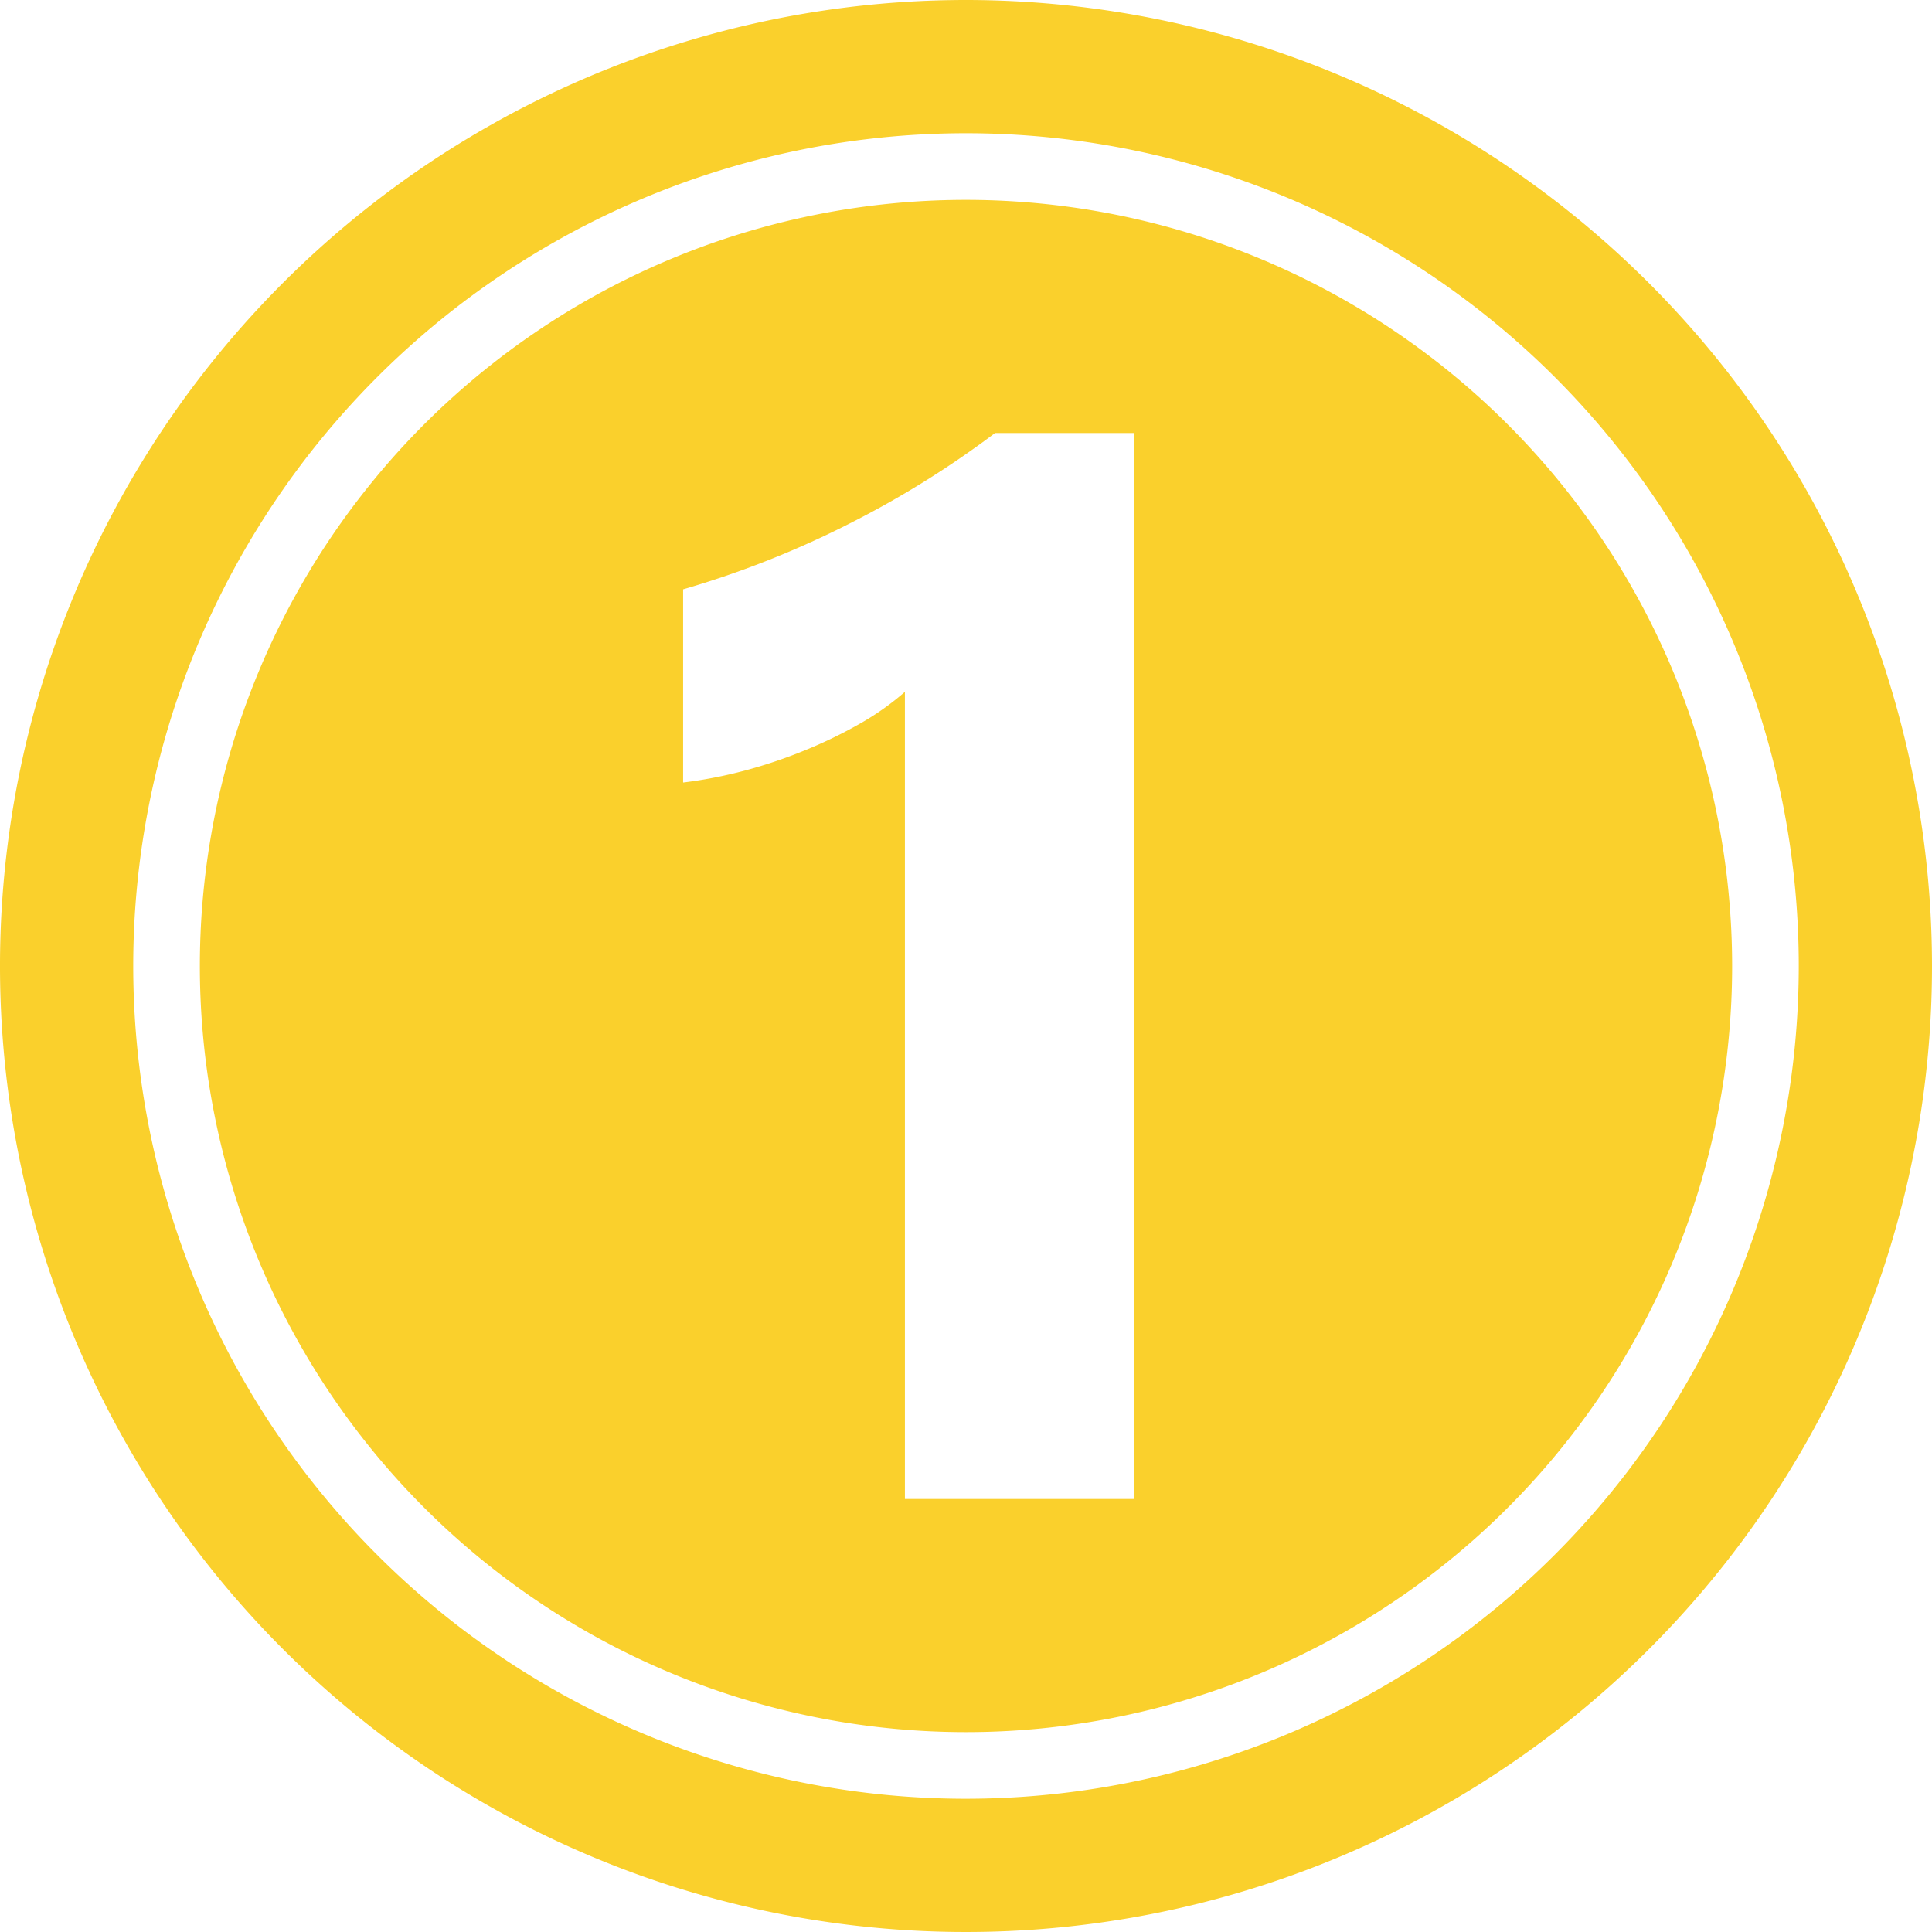
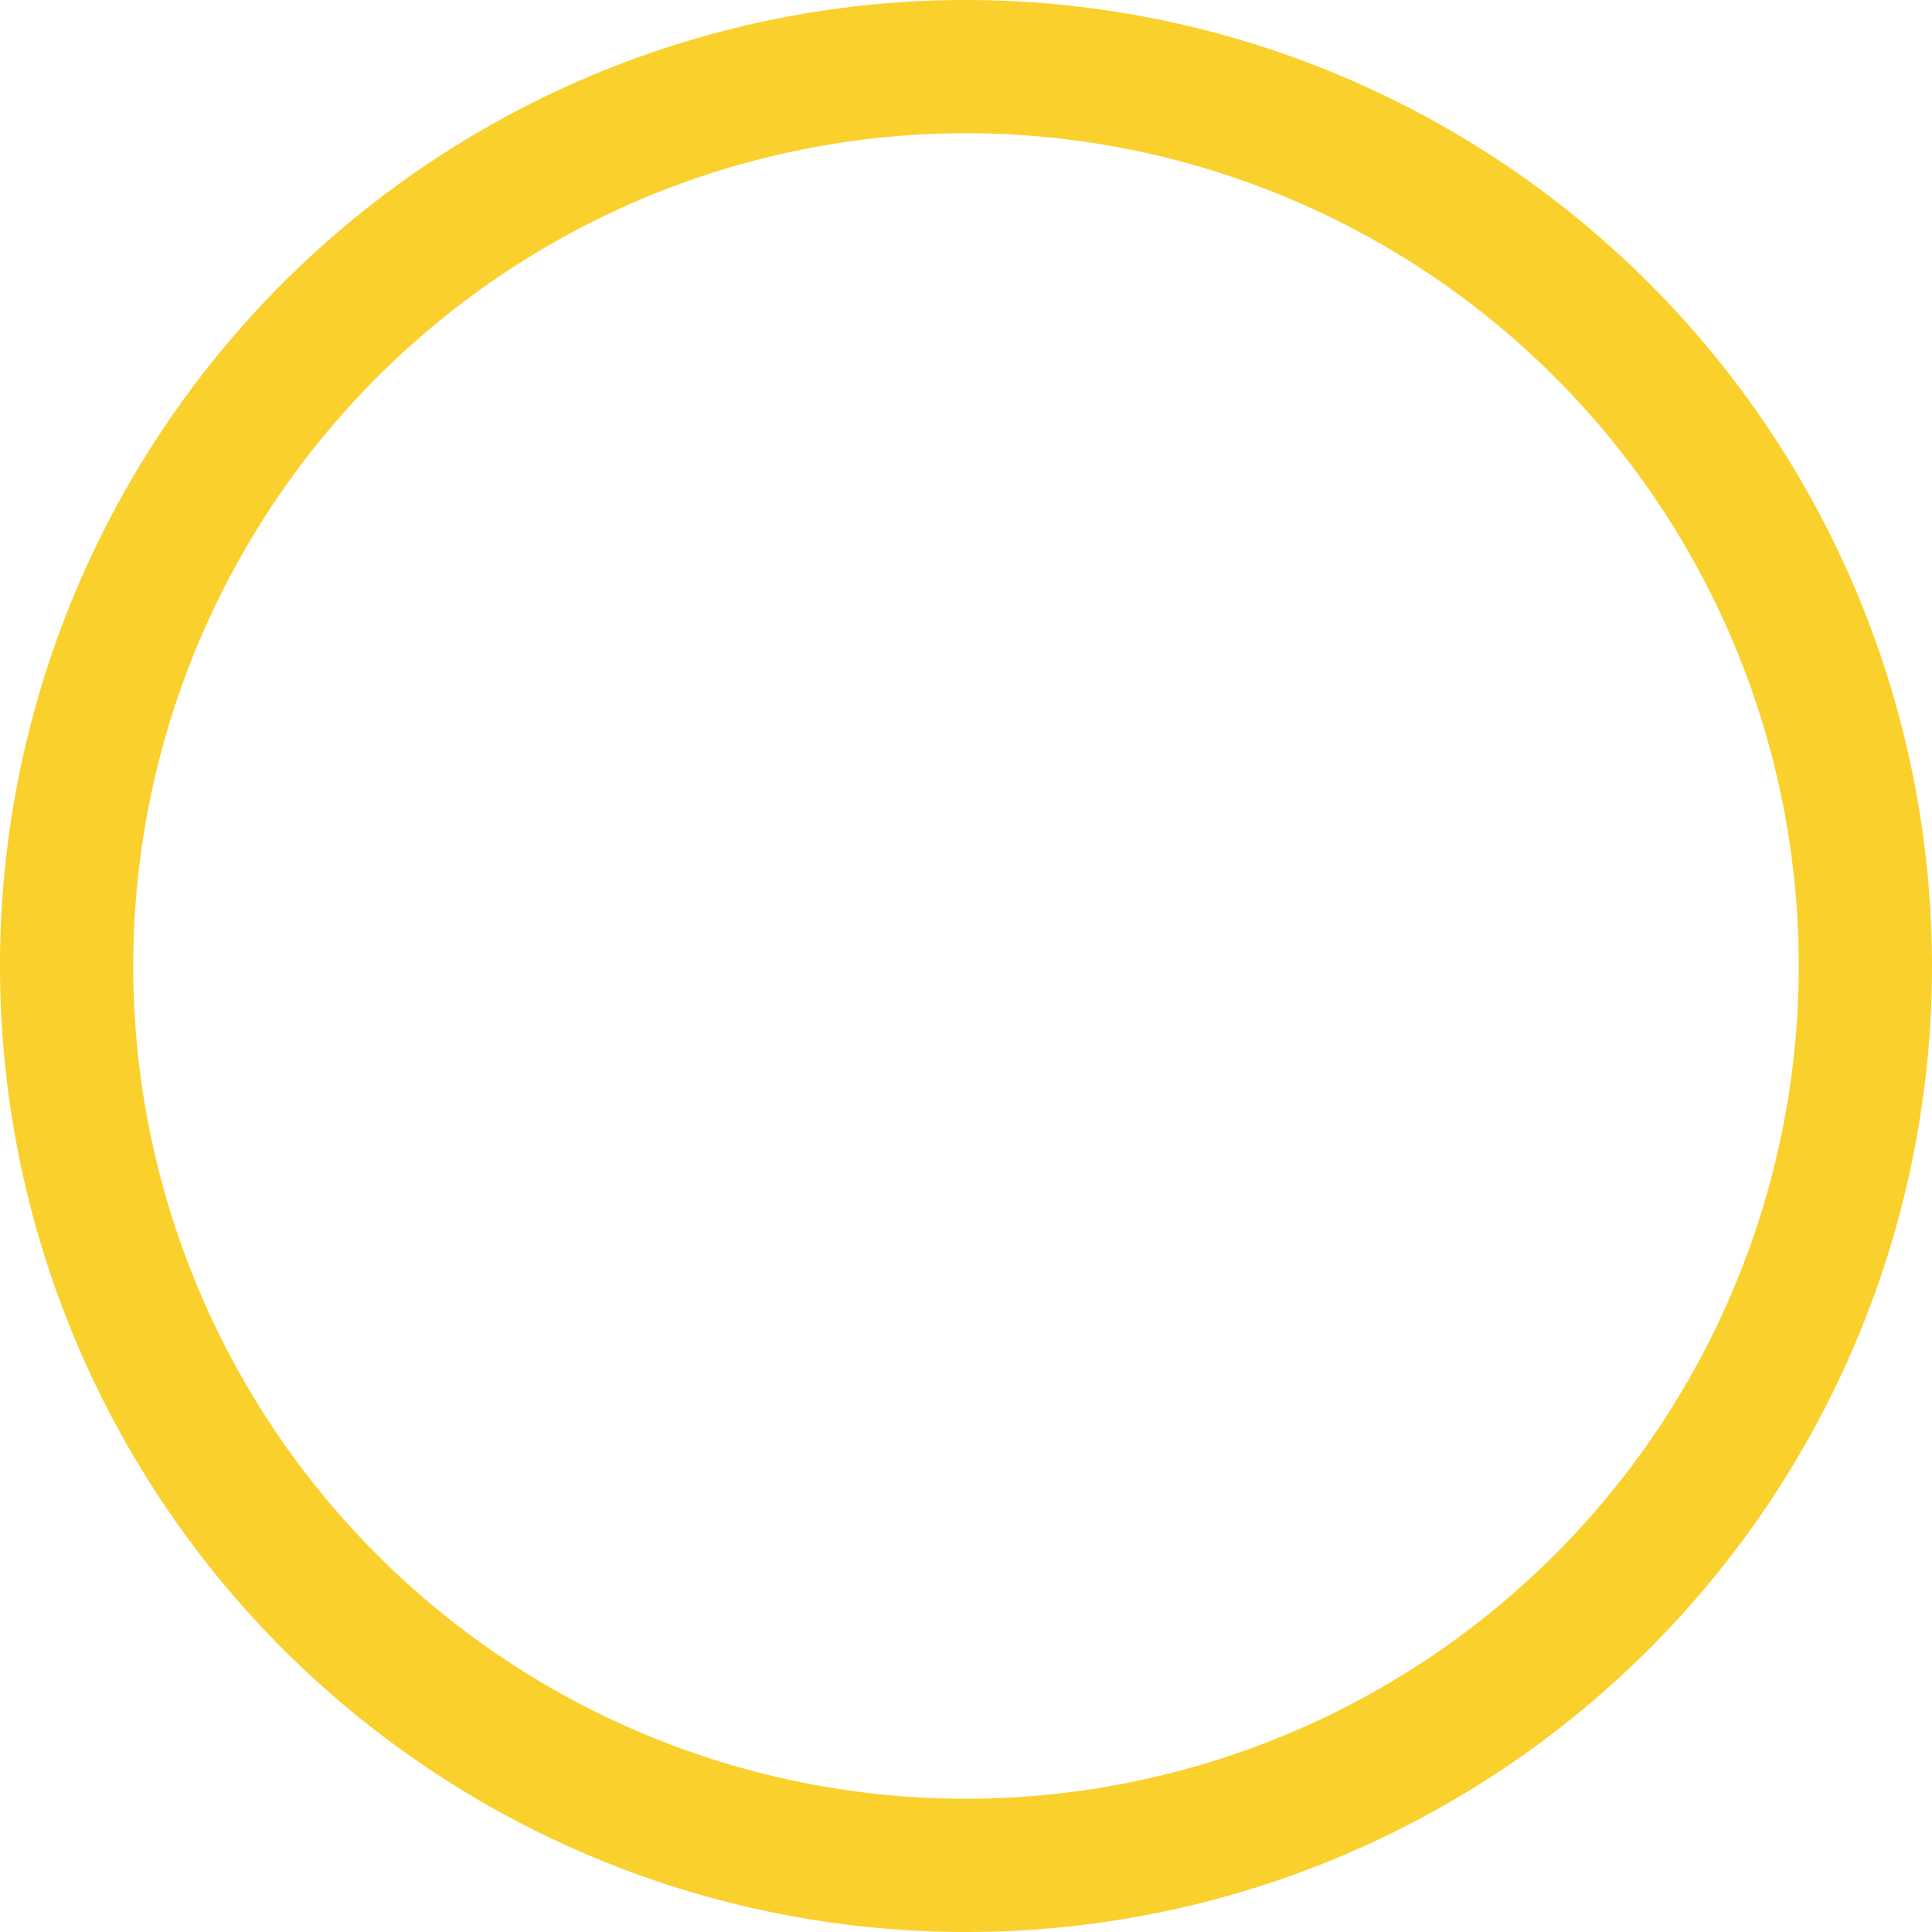
<svg xmlns="http://www.w3.org/2000/svg" fill="#fad02c" height="29" preserveAspectRatio="xMidYMid meet" version="1" viewBox="1.5 1.5 29.0 29.0" width="29" zoomAndPan="magnify">
  <g data-name="Layer 101" fill-rule="evenodd" id="change1_1">
-     <path d="M16,4.5A11.5,11.5,0,1,0,27.5,16,11.505,11.505,0,0,0,16,4.5ZM18.521,24H15.083V11.885a4.071,4.071,0,0,1-.671.475,6.949,6.949,0,0,1-.824.4,7.435,7.435,0,0,1-.906.306,6.806,6.806,0,0,1-.928.18v-2.9a14.306,14.306,0,0,0,2.532-1.005A14.408,14.408,0,0,0,16.436,8h2.085Z" />
    <path d="M16,1.5A14.5,14.5,0,1,0,30.5,16,14.507,14.507,0,0,0,16,1.5Zm0,27A12.5,12.5,0,1,1,28.5,16,12.506,12.506,0,0,1,16,28.5Z" />
  </g>
</svg>